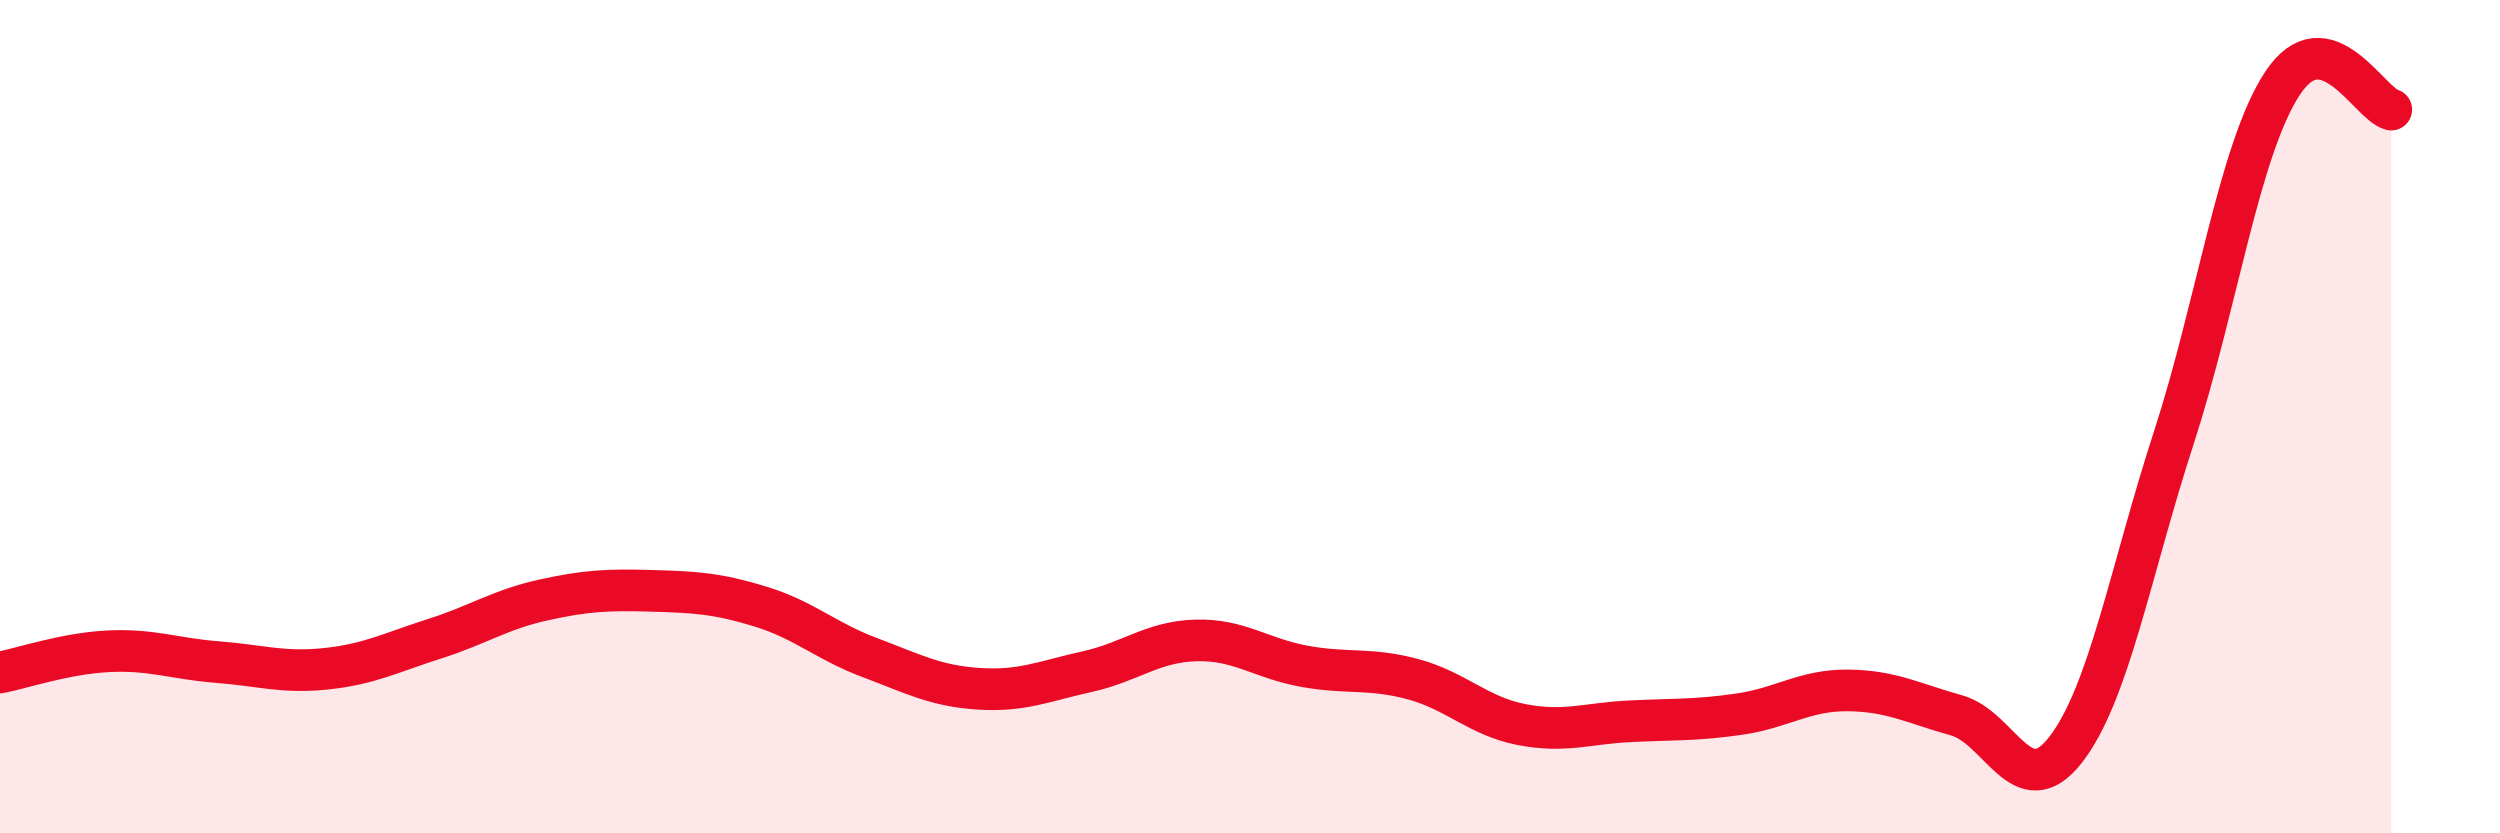
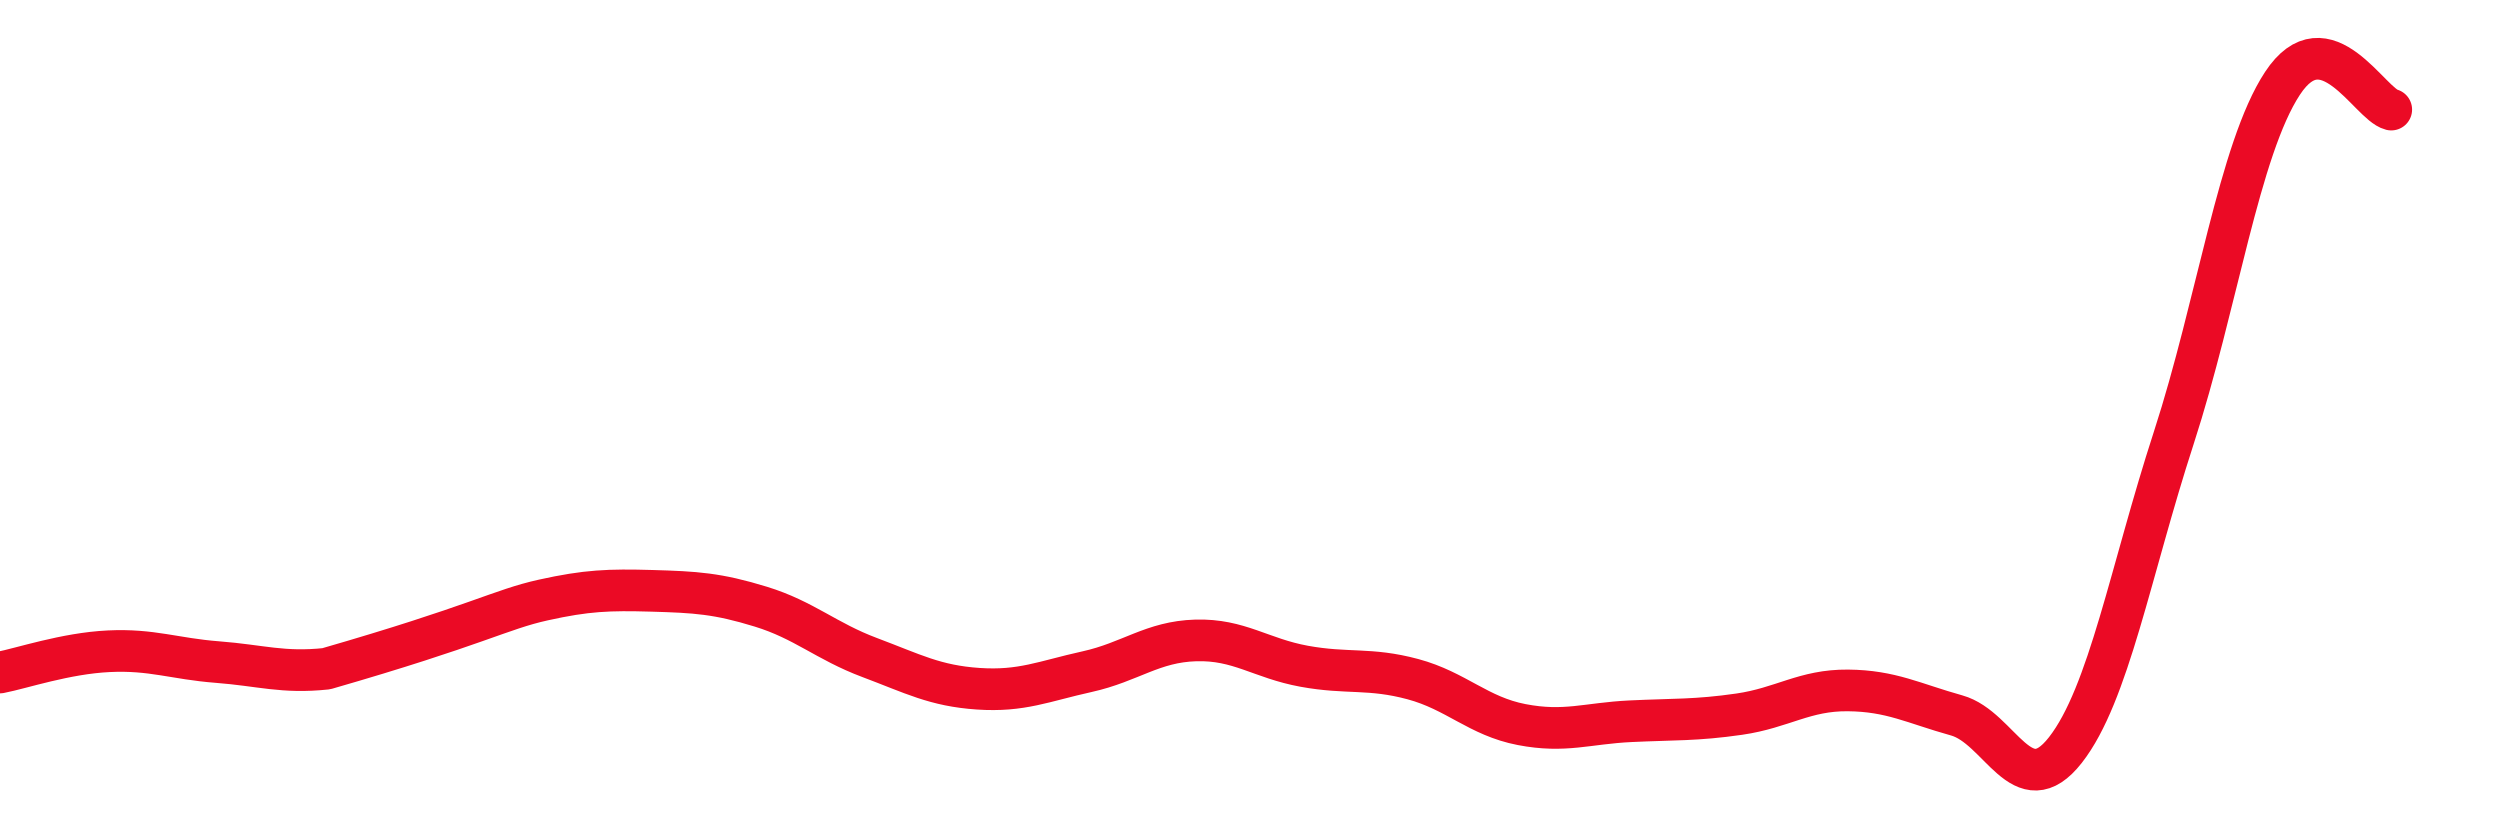
<svg xmlns="http://www.w3.org/2000/svg" width="60" height="20" viewBox="0 0 60 20">
-   <path d="M 0,16.14 C 0.52,16.04 1.57,15.68 2.61,15.63 C 3.65,15.58 4.18,15.81 5.22,15.89 C 6.26,15.97 6.79,16.16 7.83,16.05 C 8.87,15.94 9.39,15.66 10.43,15.33 C 11.47,15 12,14.63 13.04,14.4 C 14.08,14.17 14.61,14.15 15.65,14.18 C 16.69,14.21 17.22,14.24 18.26,14.56 C 19.3,14.88 19.83,15.39 20.87,15.78 C 21.91,16.17 22.44,16.46 23.48,16.53 C 24.52,16.6 25.05,16.35 26.09,16.12 C 27.13,15.89 27.66,15.4 28.7,15.37 C 29.74,15.34 30.26,15.8 31.3,15.99 C 32.34,16.18 32.87,16.02 33.91,16.3 C 34.95,16.58 35.48,17.19 36.52,17.39 C 37.56,17.59 38.09,17.36 39.13,17.31 C 40.17,17.26 40.7,17.29 41.74,17.14 C 42.78,16.99 43.31,16.56 44.35,16.57 C 45.39,16.58 45.92,16.88 46.96,17.17 C 48,17.46 48.53,19.33 49.57,18 C 50.61,16.67 51.13,13.71 52.17,10.51 C 53.21,7.31 53.74,3.58 54.78,2 C 55.82,0.42 56.87,2.5 57.39,2.63L57.39 20L0 20Z" fill="#EB0A25" opacity="0.1" stroke-linecap="round" stroke-linejoin="round" />
-   <path d="M 0,16.14 C 0.52,16.04 1.57,15.68 2.61,15.63 C 3.65,15.58 4.18,15.81 5.22,15.89 C 6.26,15.97 6.79,16.16 7.83,16.05 C 8.87,15.94 9.39,15.66 10.43,15.33 C 11.47,15 12,14.63 13.04,14.4 C 14.08,14.17 14.61,14.15 15.65,14.18 C 16.69,14.21 17.22,14.24 18.26,14.56 C 19.3,14.88 19.83,15.39 20.87,15.78 C 21.91,16.17 22.44,16.46 23.48,16.53 C 24.52,16.6 25.05,16.35 26.09,16.12 C 27.13,15.89 27.66,15.4 28.7,15.37 C 29.74,15.34 30.26,15.8 31.3,15.99 C 32.34,16.18 32.87,16.02 33.91,16.3 C 34.95,16.58 35.48,17.19 36.52,17.39 C 37.56,17.59 38.09,17.36 39.13,17.31 C 40.17,17.26 40.7,17.29 41.74,17.14 C 42.78,16.99 43.31,16.56 44.35,16.57 C 45.39,16.58 45.92,16.88 46.96,17.17 C 48,17.46 48.53,19.33 49.57,18 C 50.61,16.67 51.13,13.71 52.17,10.51 C 53.21,7.31 53.74,3.58 54.78,2 C 55.82,0.42 56.87,2.5 57.39,2.63" stroke="#EB0A25" stroke-width="1" fill="none" stroke-linecap="round" stroke-linejoin="round" />
+   <path d="M 0,16.14 C 0.52,16.04 1.57,15.68 2.61,15.63 C 3.65,15.58 4.18,15.81 5.22,15.89 C 6.26,15.97 6.79,16.16 7.83,16.05 C 11.47,15 12,14.63 13.04,14.4 C 14.08,14.17 14.61,14.15 15.65,14.18 C 16.69,14.21 17.22,14.24 18.26,14.56 C 19.3,14.88 19.83,15.39 20.87,15.78 C 21.91,16.17 22.44,16.46 23.48,16.53 C 24.52,16.6 25.05,16.35 26.09,16.12 C 27.13,15.89 27.66,15.4 28.7,15.37 C 29.74,15.34 30.26,15.8 31.3,15.99 C 32.34,16.18 32.87,16.02 33.91,16.3 C 34.95,16.58 35.48,17.19 36.52,17.39 C 37.56,17.59 38.09,17.36 39.13,17.31 C 40.17,17.26 40.7,17.29 41.74,17.14 C 42.78,16.99 43.31,16.56 44.35,16.57 C 45.39,16.58 45.92,16.88 46.96,17.17 C 48,17.46 48.53,19.33 49.57,18 C 50.61,16.67 51.13,13.71 52.17,10.51 C 53.21,7.31 53.74,3.58 54.78,2 C 55.82,0.42 56.87,2.5 57.39,2.63" stroke="#EB0A25" stroke-width="1" fill="none" stroke-linecap="round" stroke-linejoin="round" />
</svg>